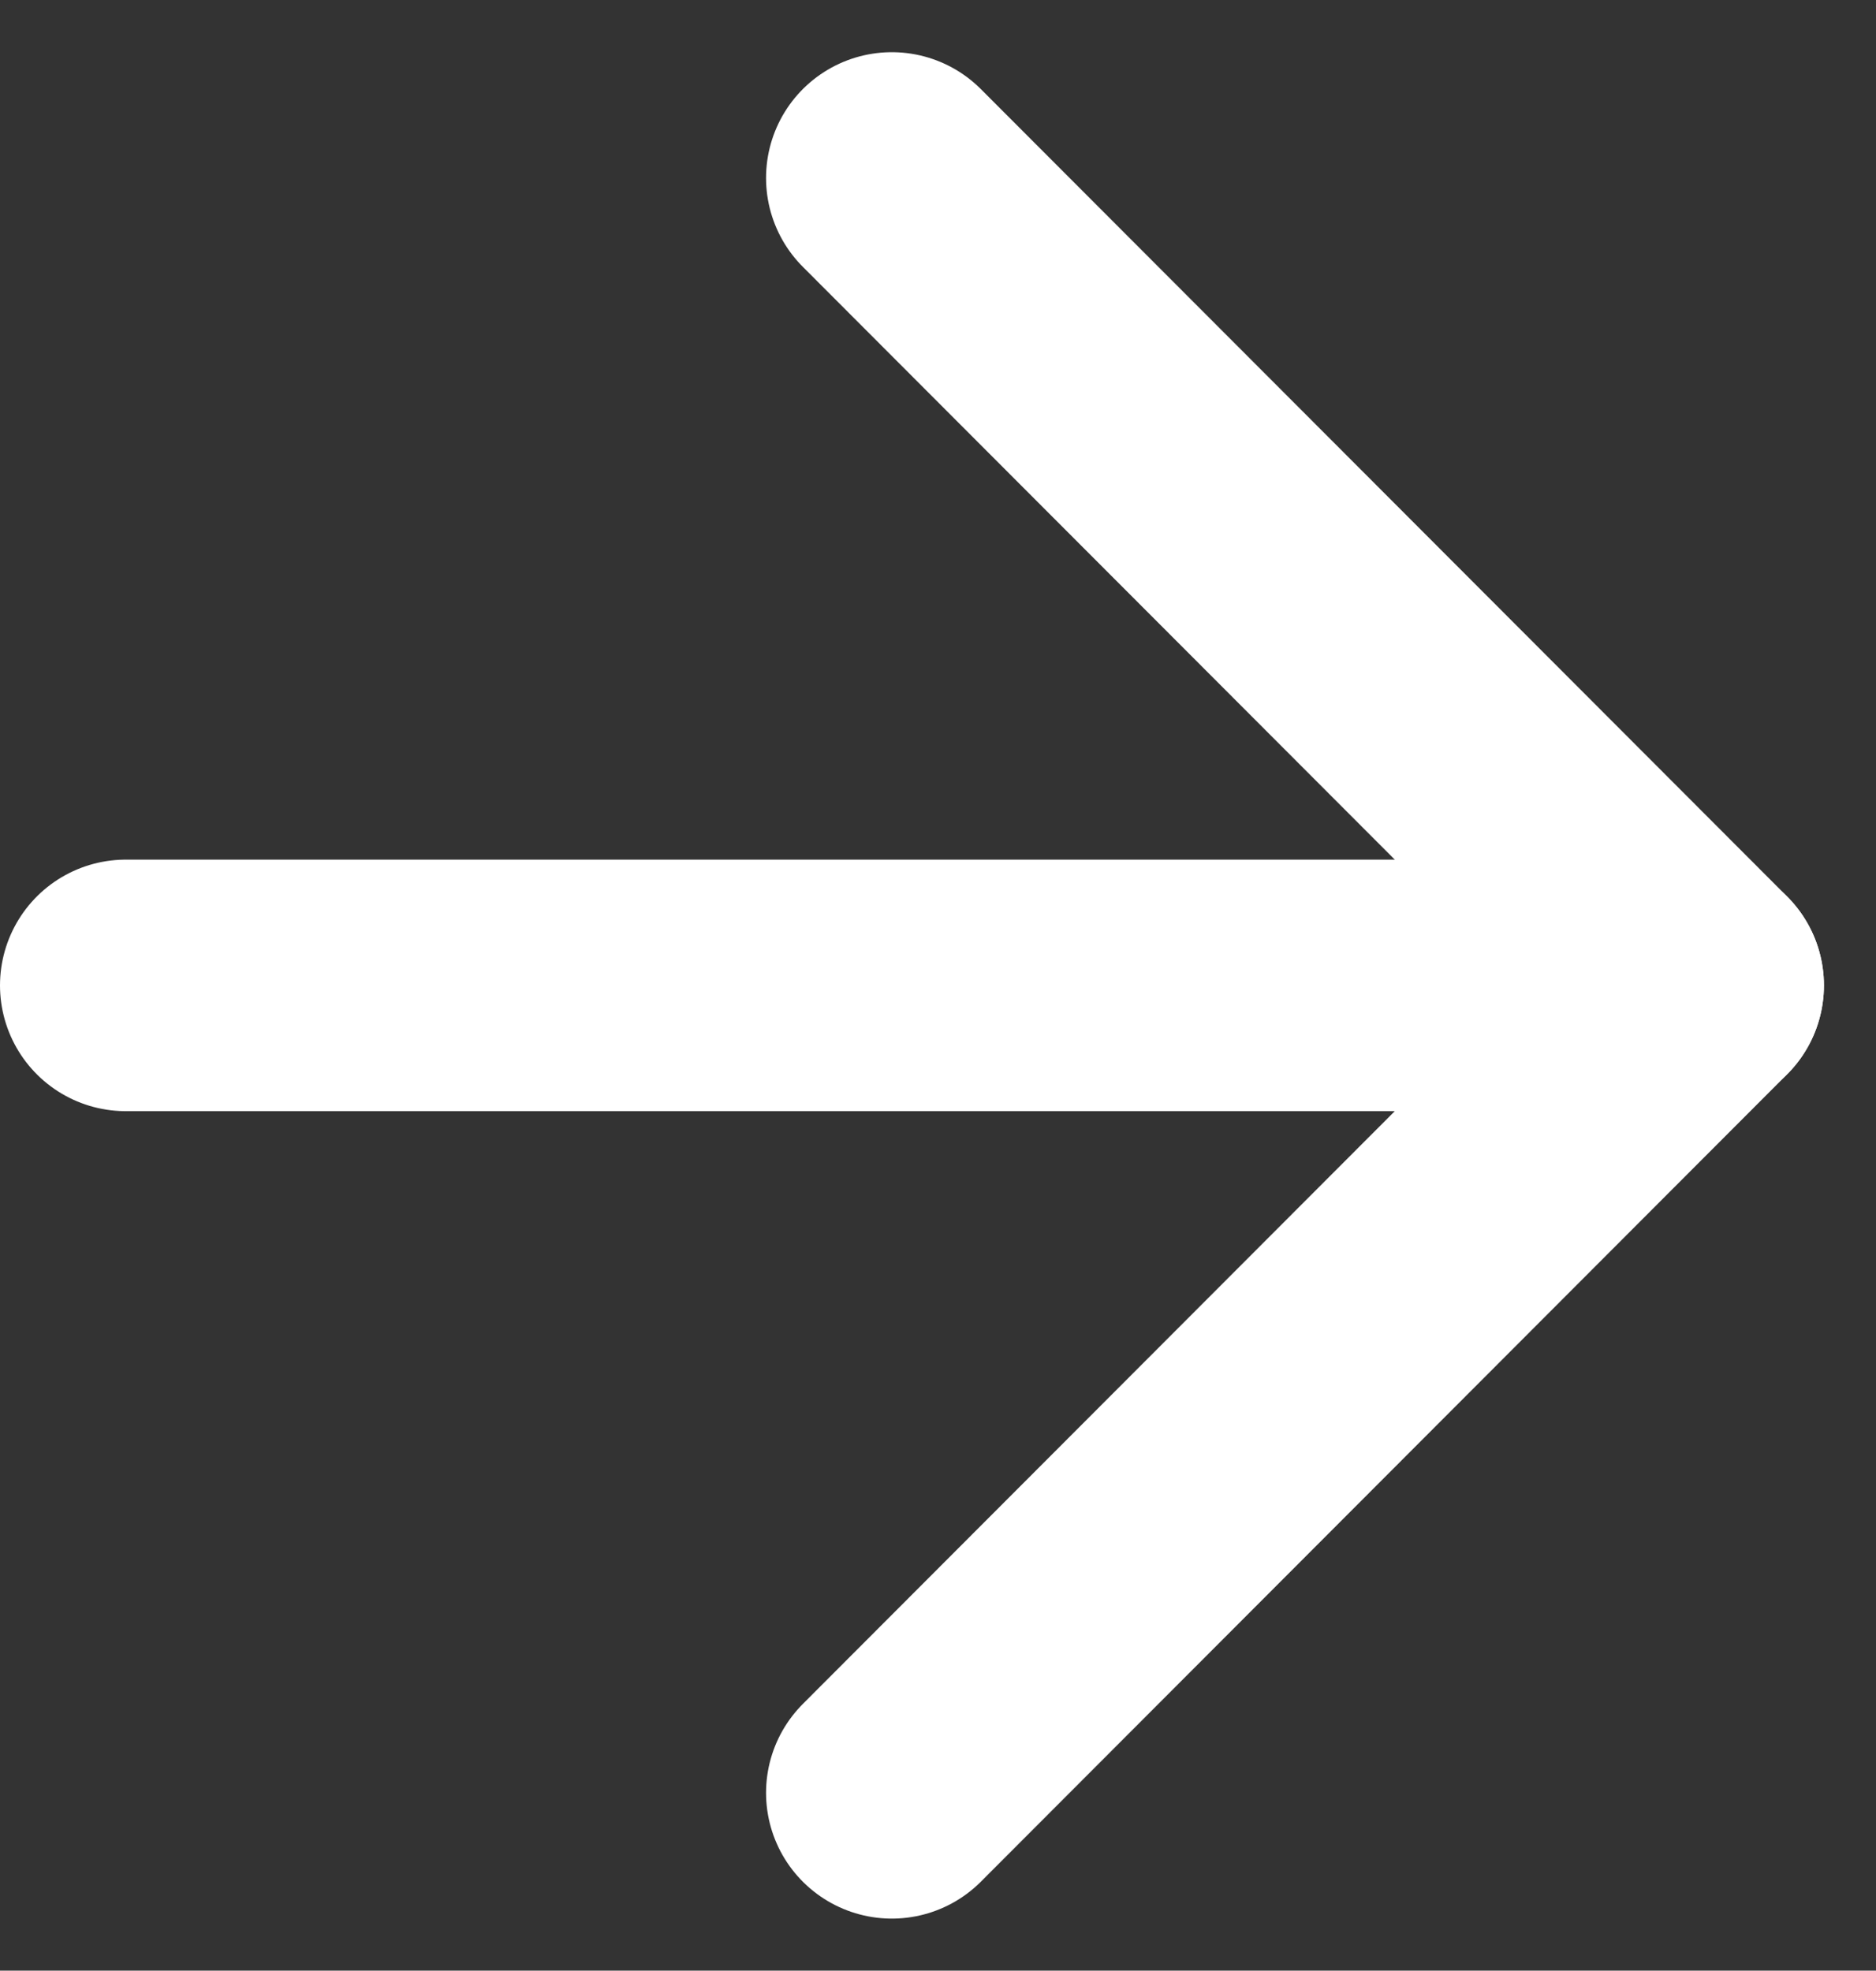
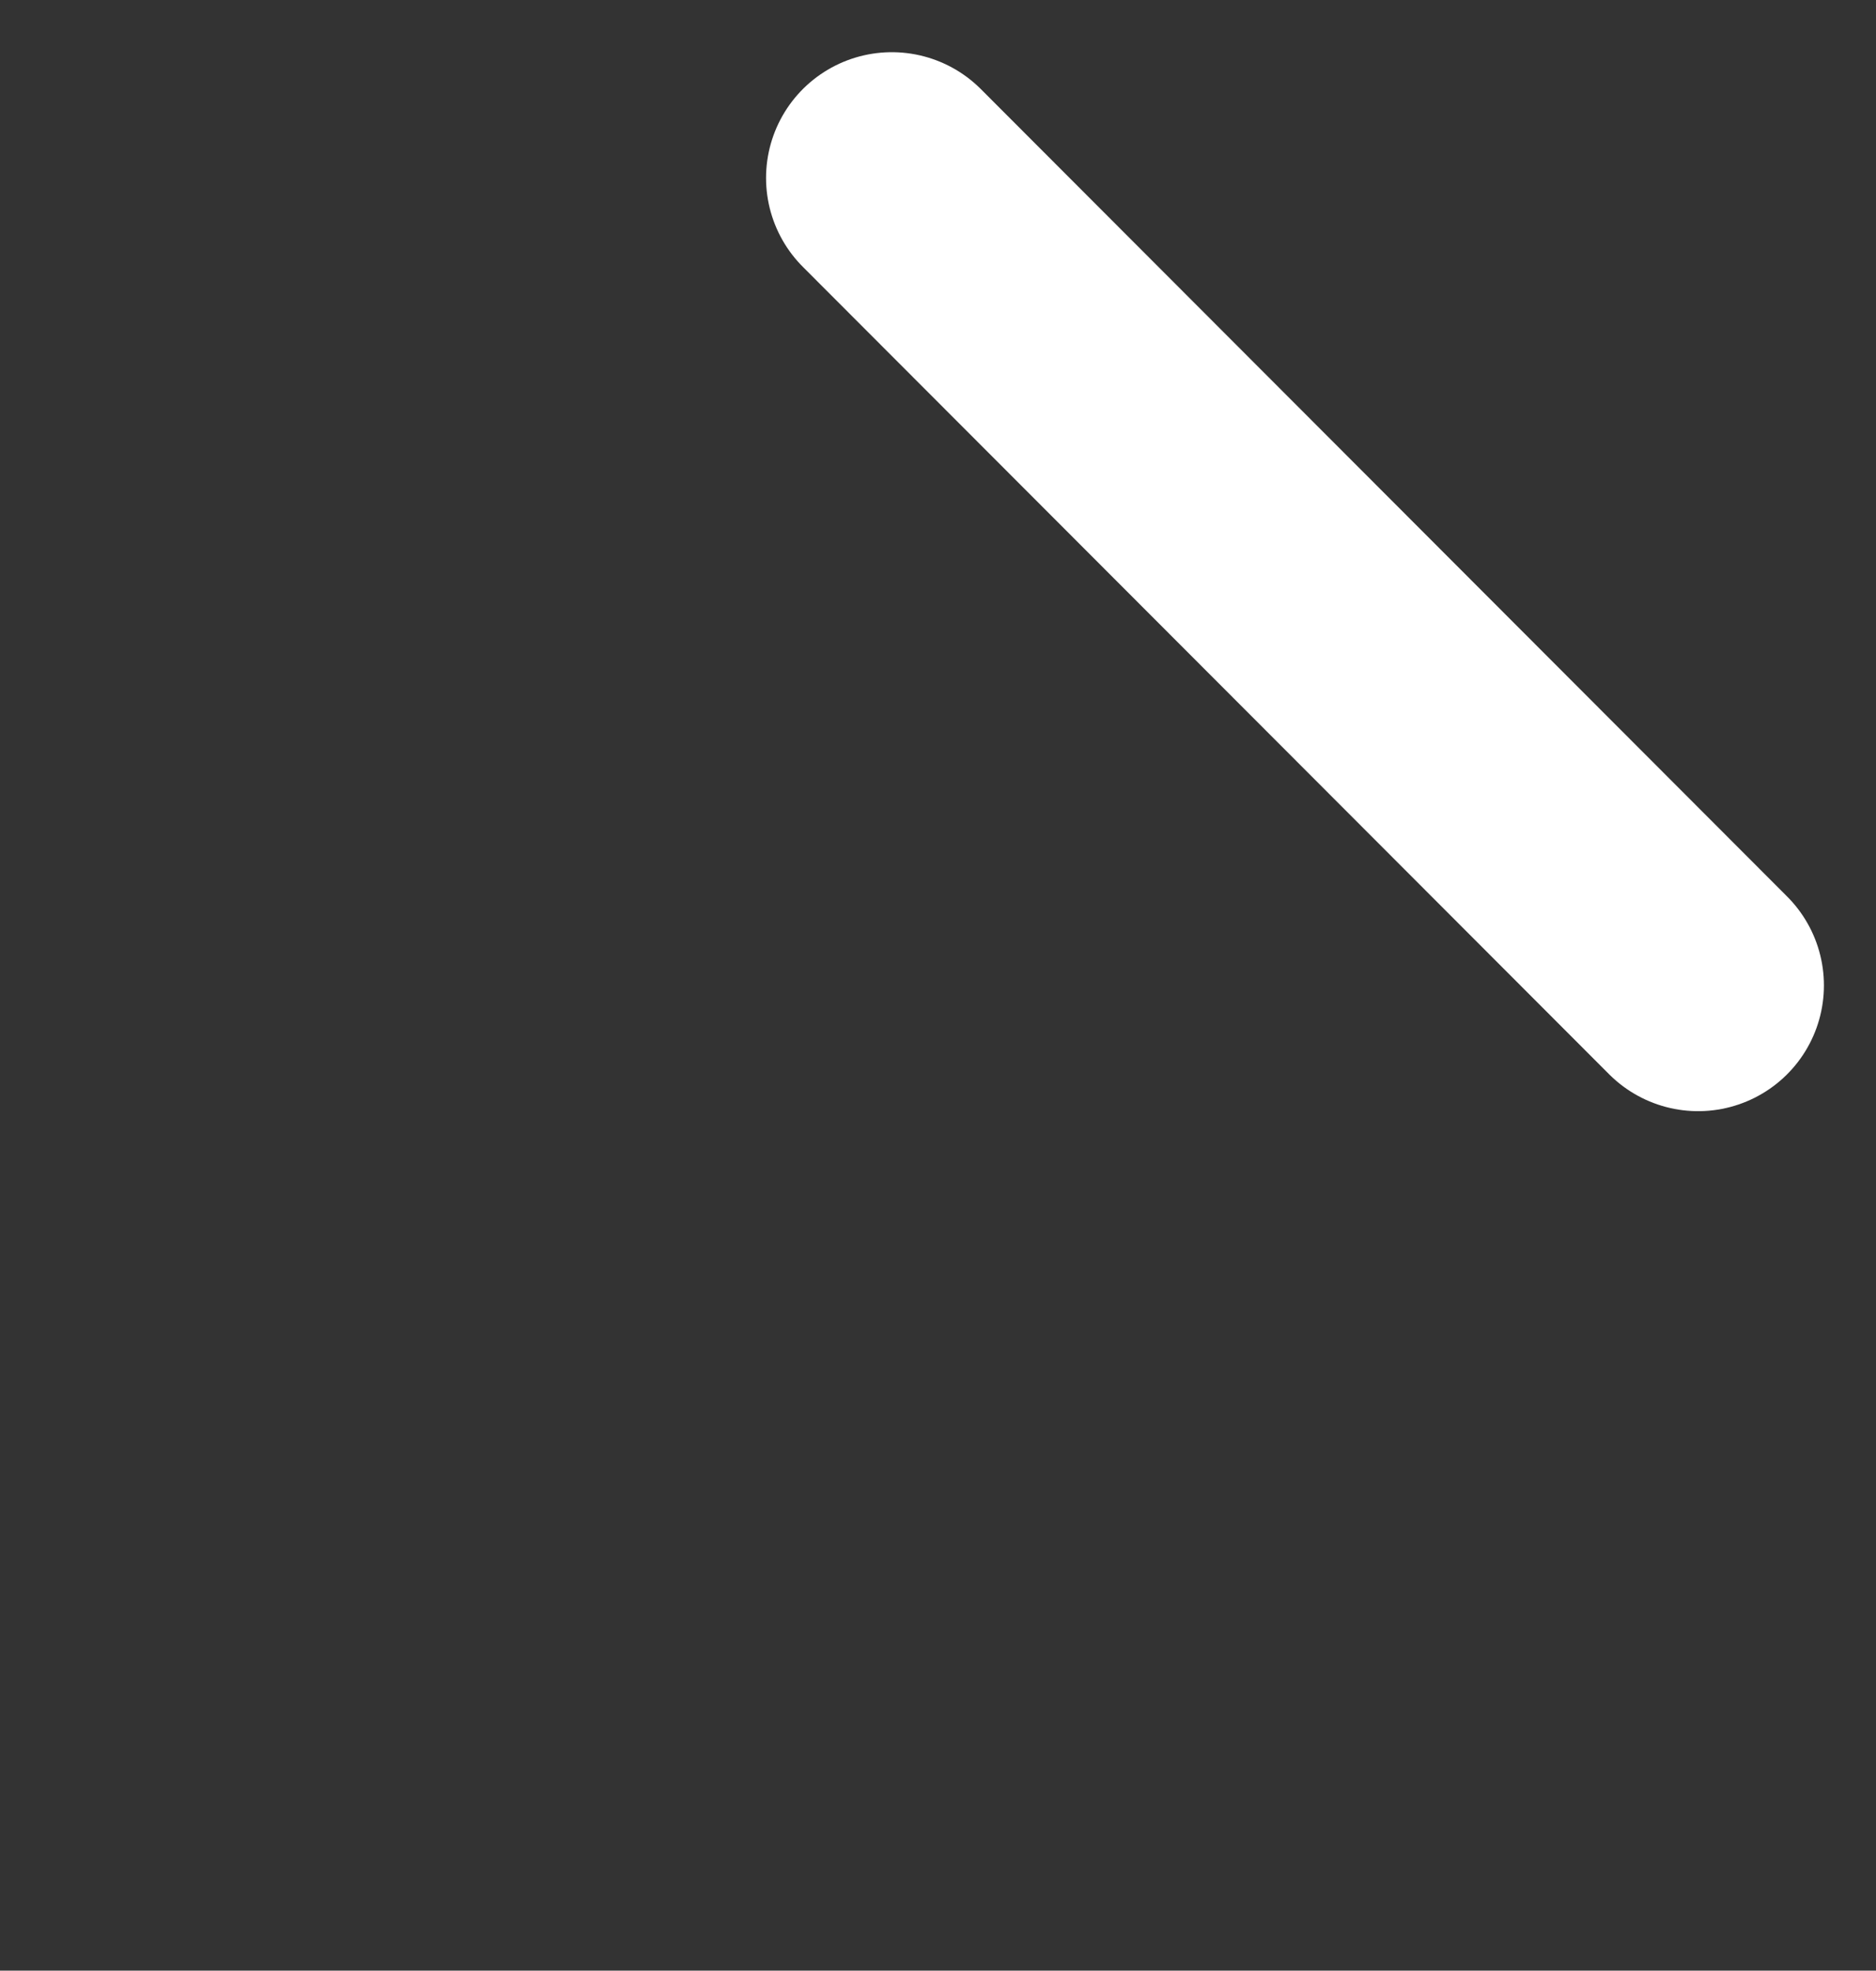
<svg xmlns="http://www.w3.org/2000/svg" width="14.914" height="15.669" viewBox="0 0 14.914 15.669">
  <rect x="0" y="0" width="14.914" height="15.669" fill="#333333" stroke="none" />
  <g id="Group_61" data-name="Group 61" transform="translate(-412 -676.165)">
-     <line id="Line_7" data-name="Line 7" x2="12.18" transform="translate(413 684)" fill="none" stroke="#fff" stroke-linecap="round" stroke-width="2" />
    <line id="Line_8" data-name="Line 8" x1="6.41" y1="6.42" transform="translate(419.09 677.58)" fill="none" stroke="#fff" stroke-linecap="round" stroke-width="2" />
-     <line id="Line_9" data-name="Line 9" x1="6.41" y2="6.42" transform="translate(419.09 684)" fill="none" stroke="#fff" stroke-linecap="round" stroke-width="2" />
  </g>
</svg>